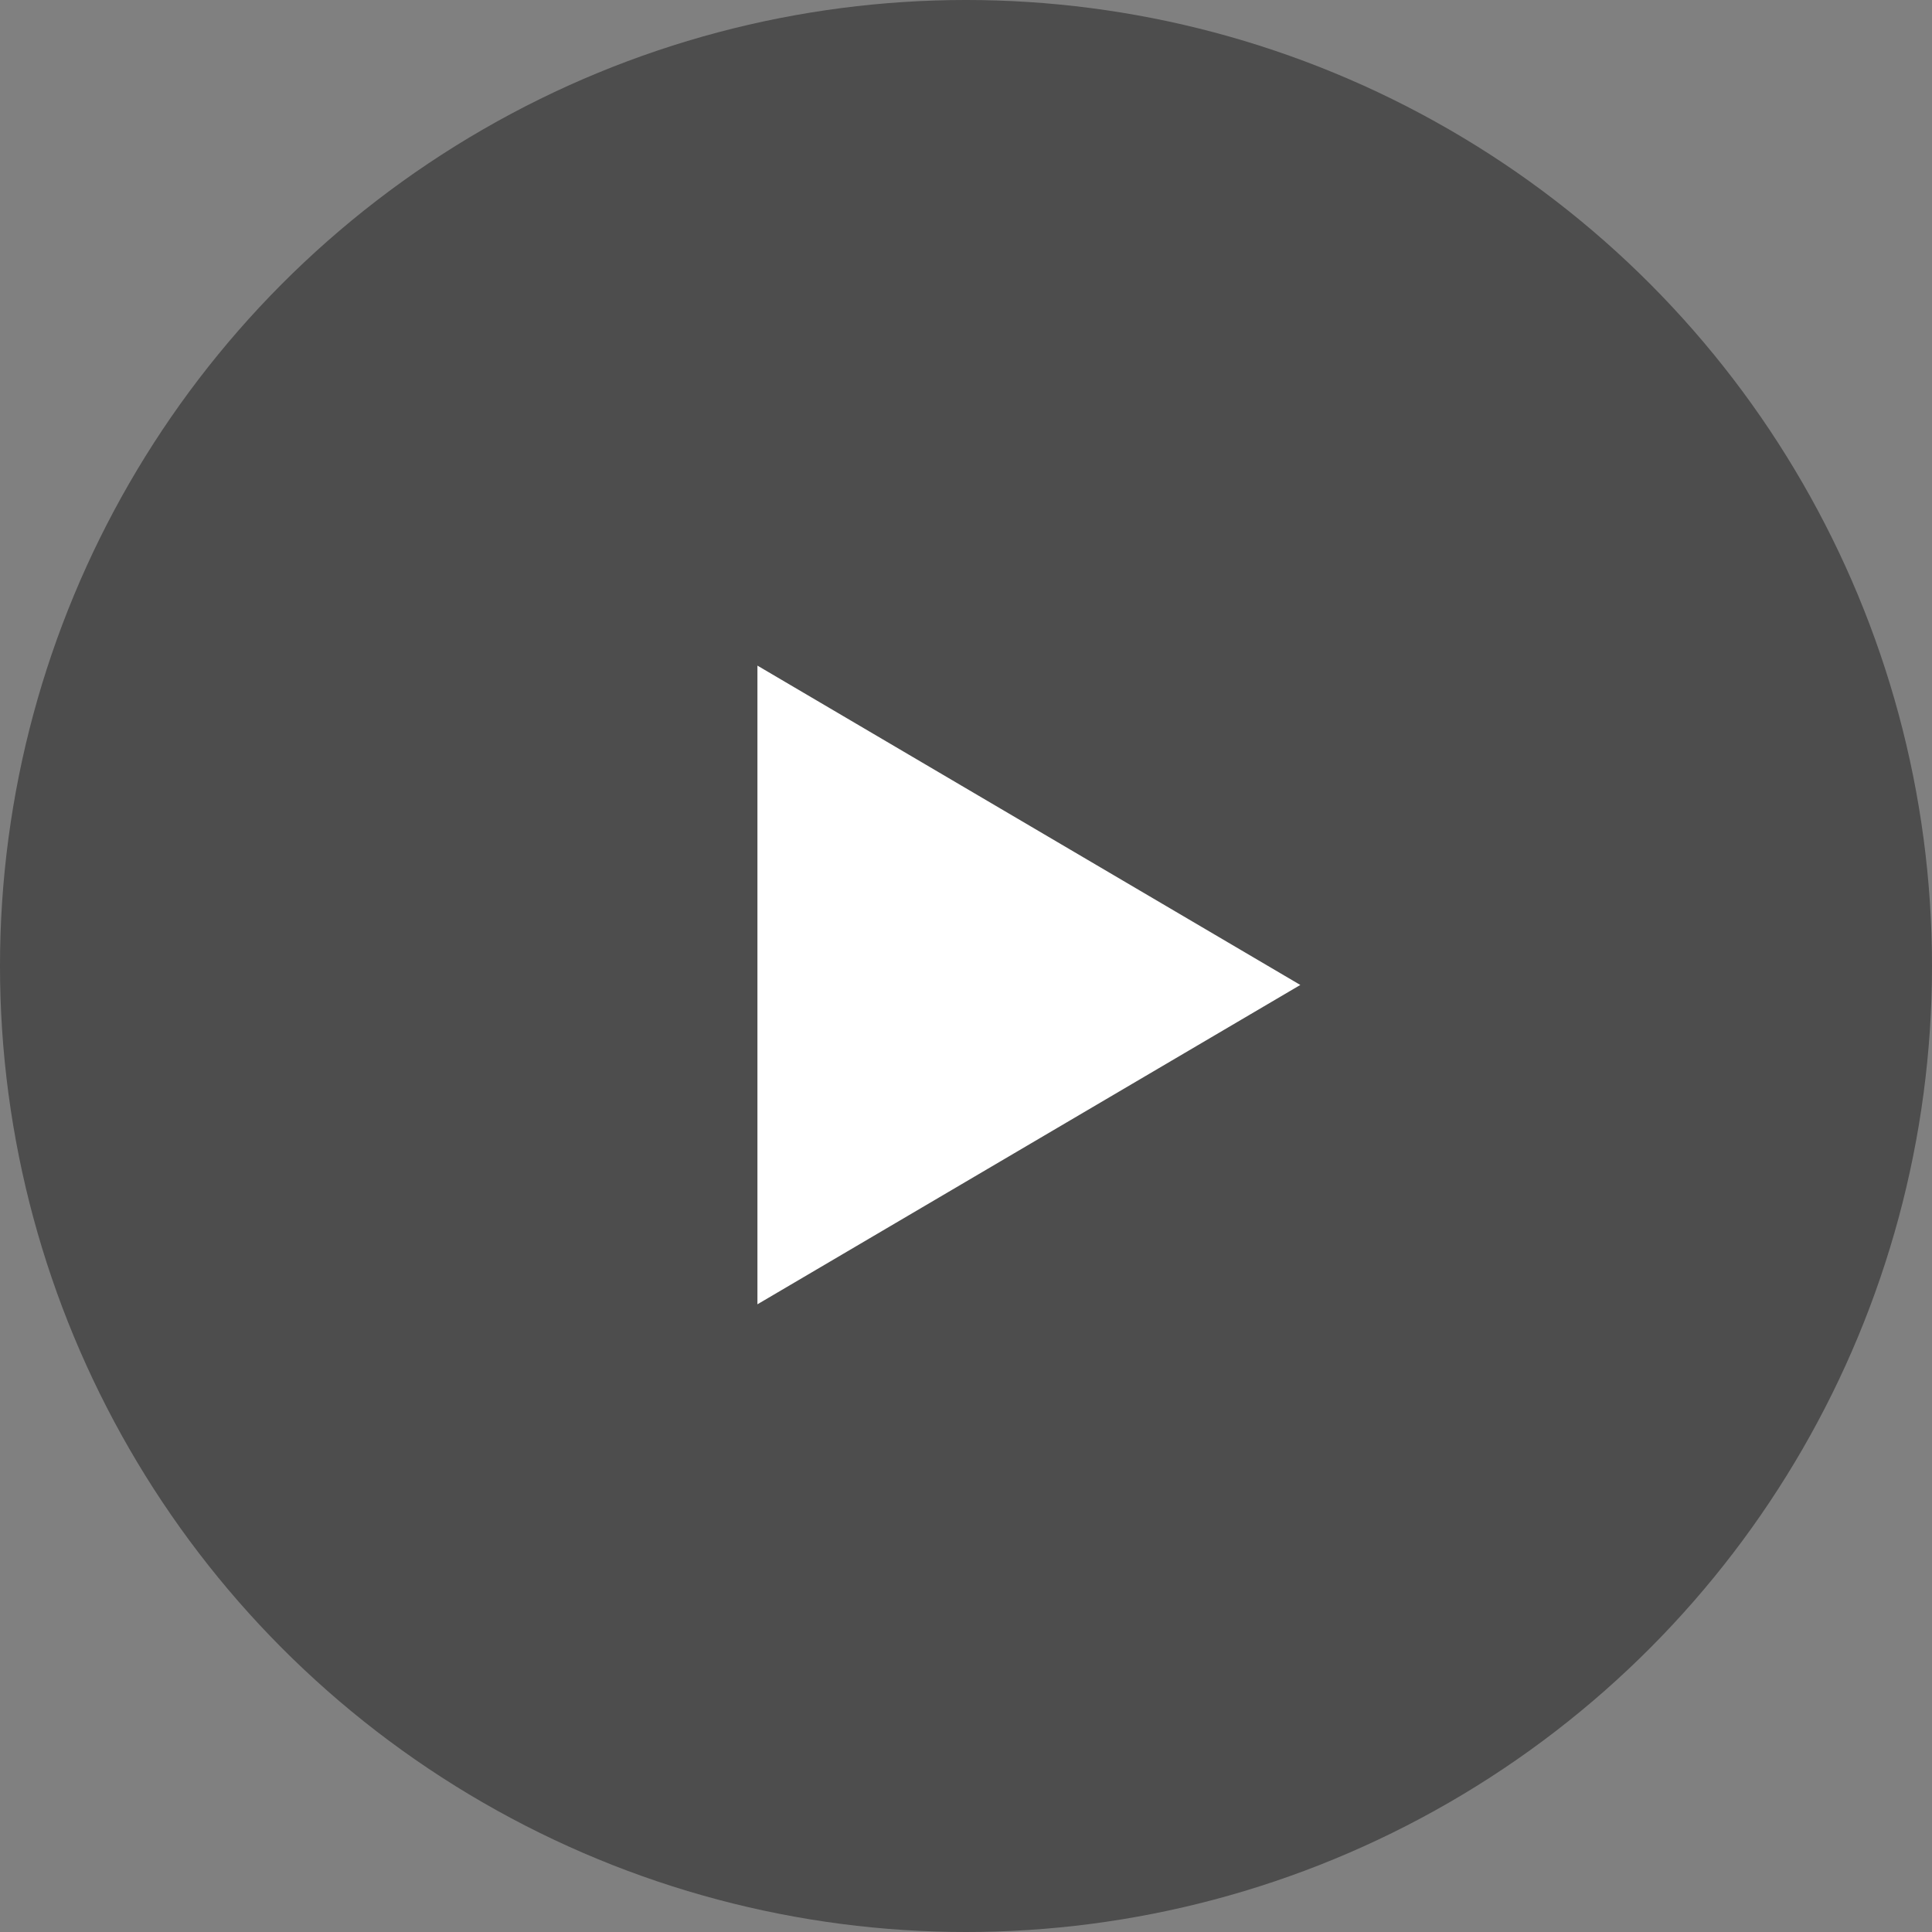
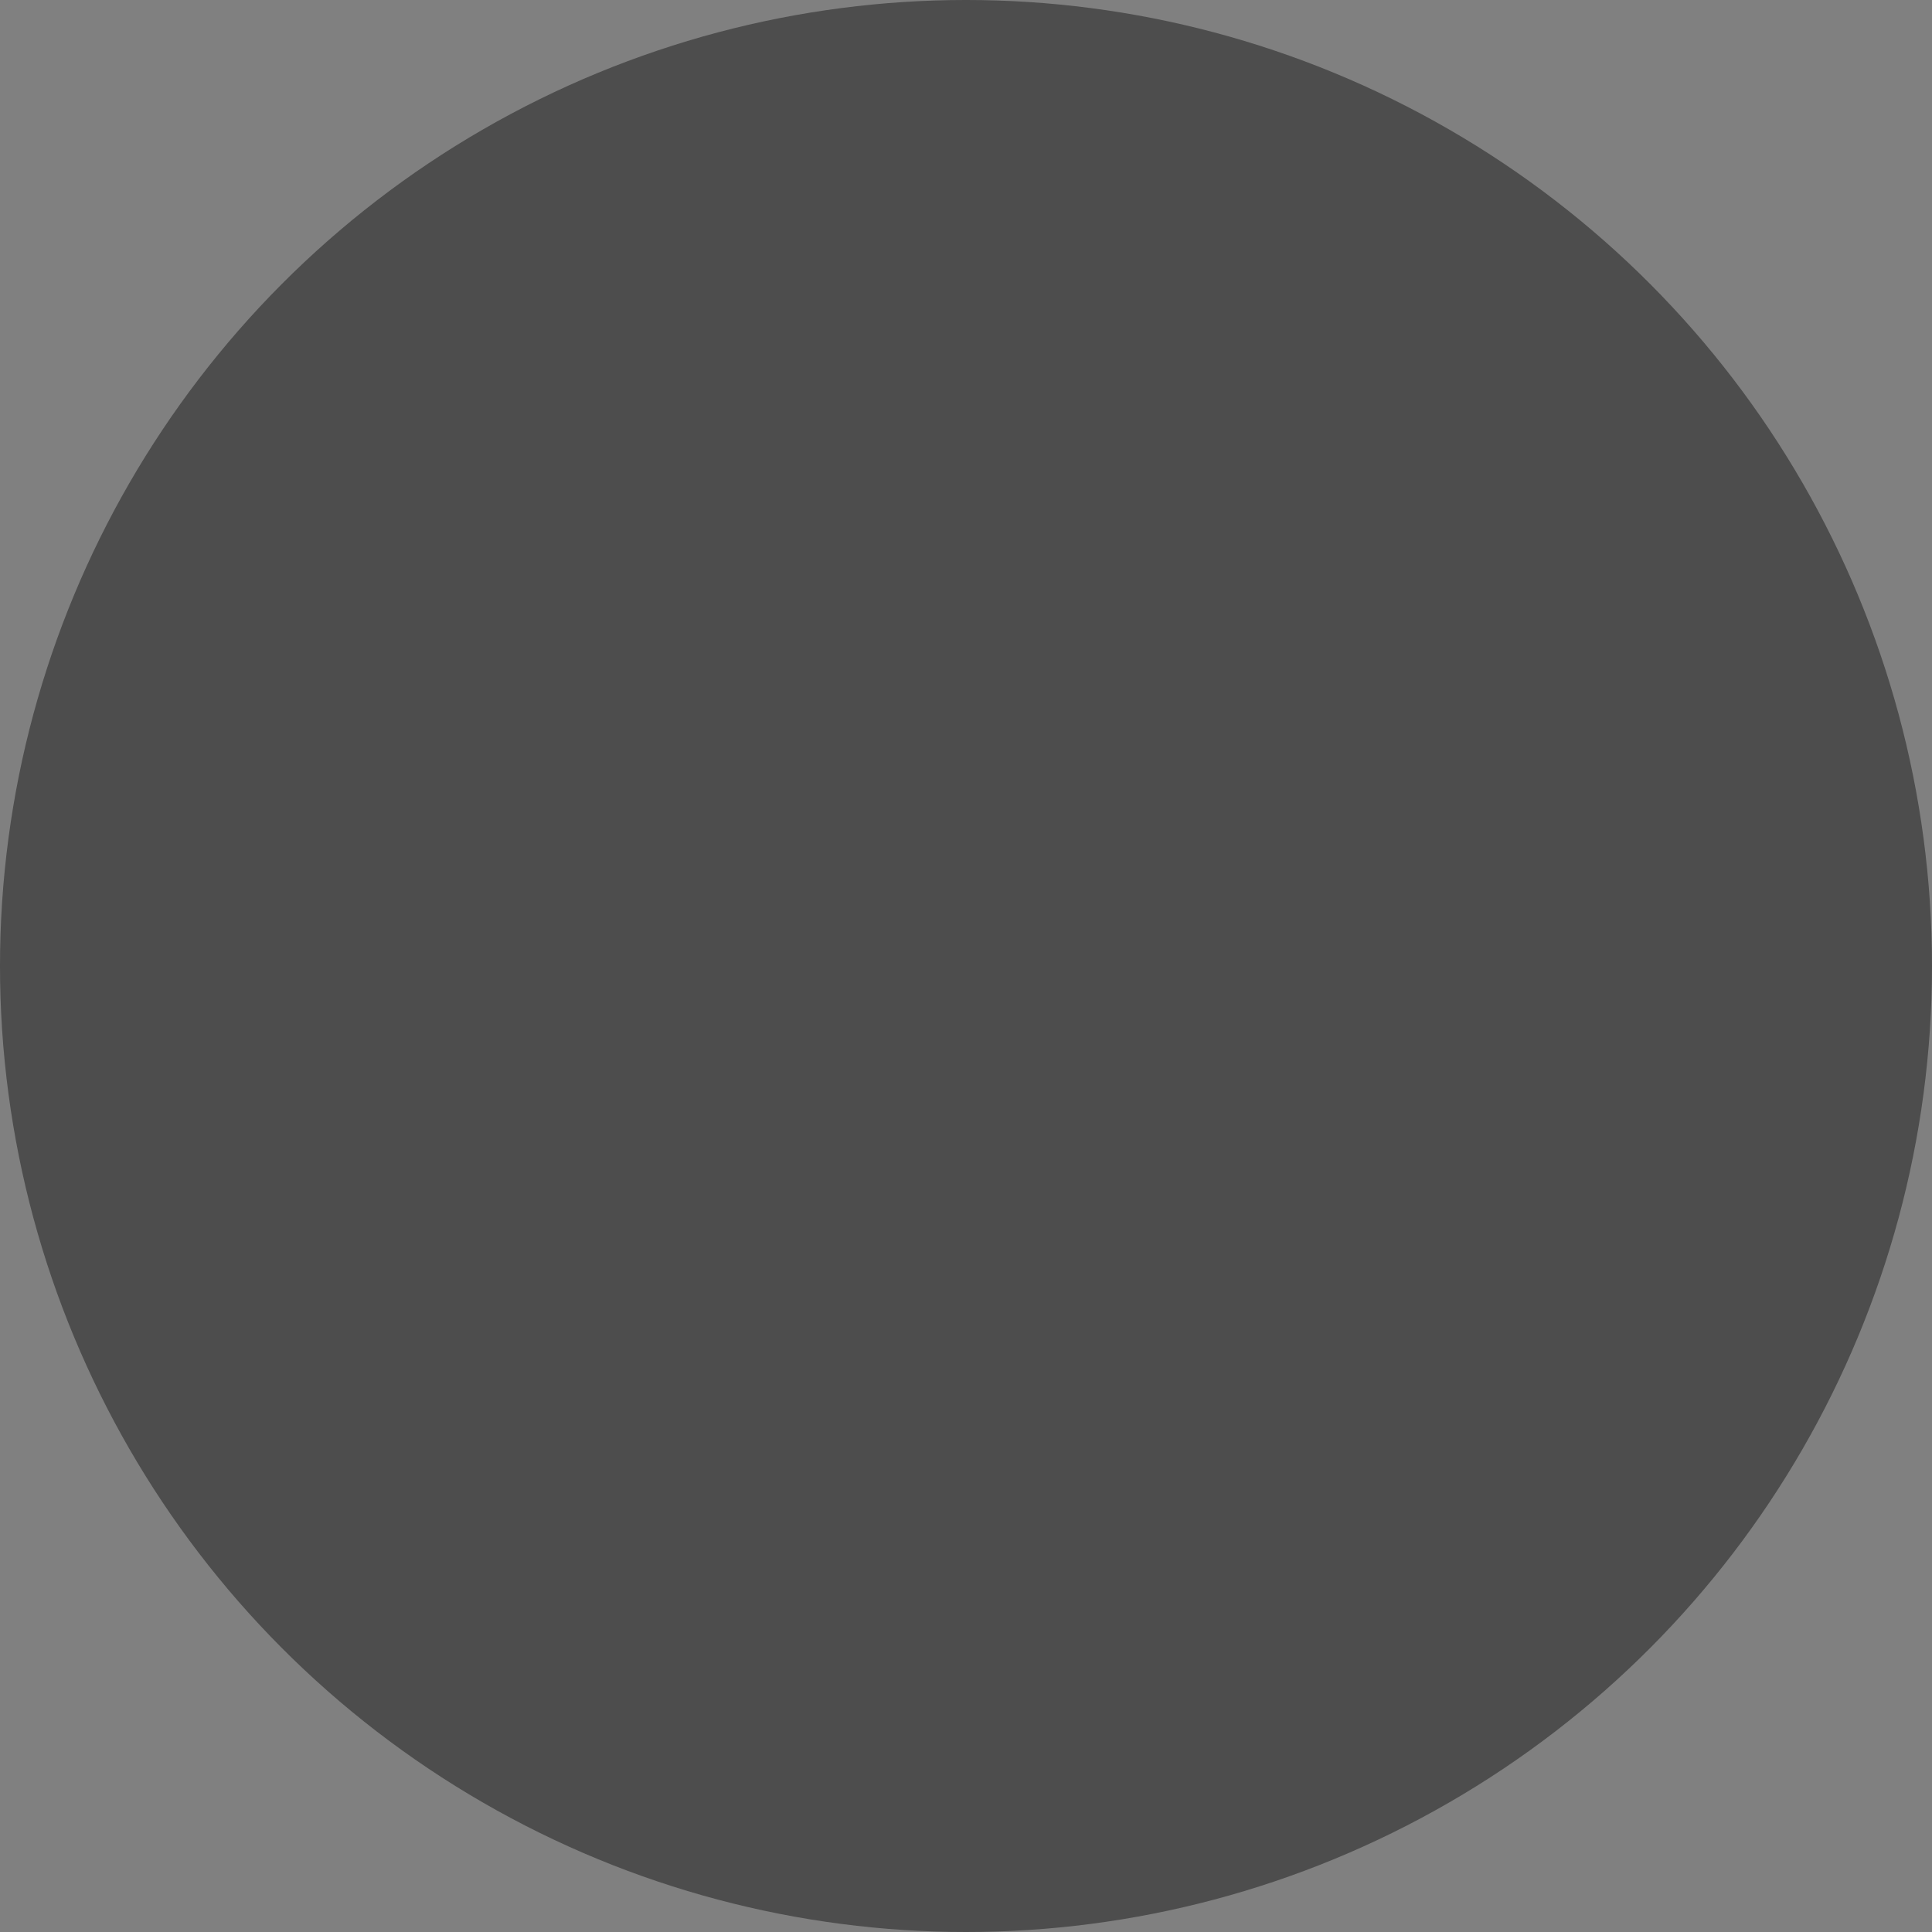
<svg xmlns="http://www.w3.org/2000/svg" width="176" height="176" viewBox="0 0 176 176" fill="none">
  <rect x="0" y="0" width="176" height="176" fill="#808080" stroke="none" />
  <circle cx="88" cy="88" r="88" fill="black" fill-opacity="0.4" />
-   <path d="M69 118.818V60.636L118.455 89.727L69 118.818Z" fill="white" />
</svg>